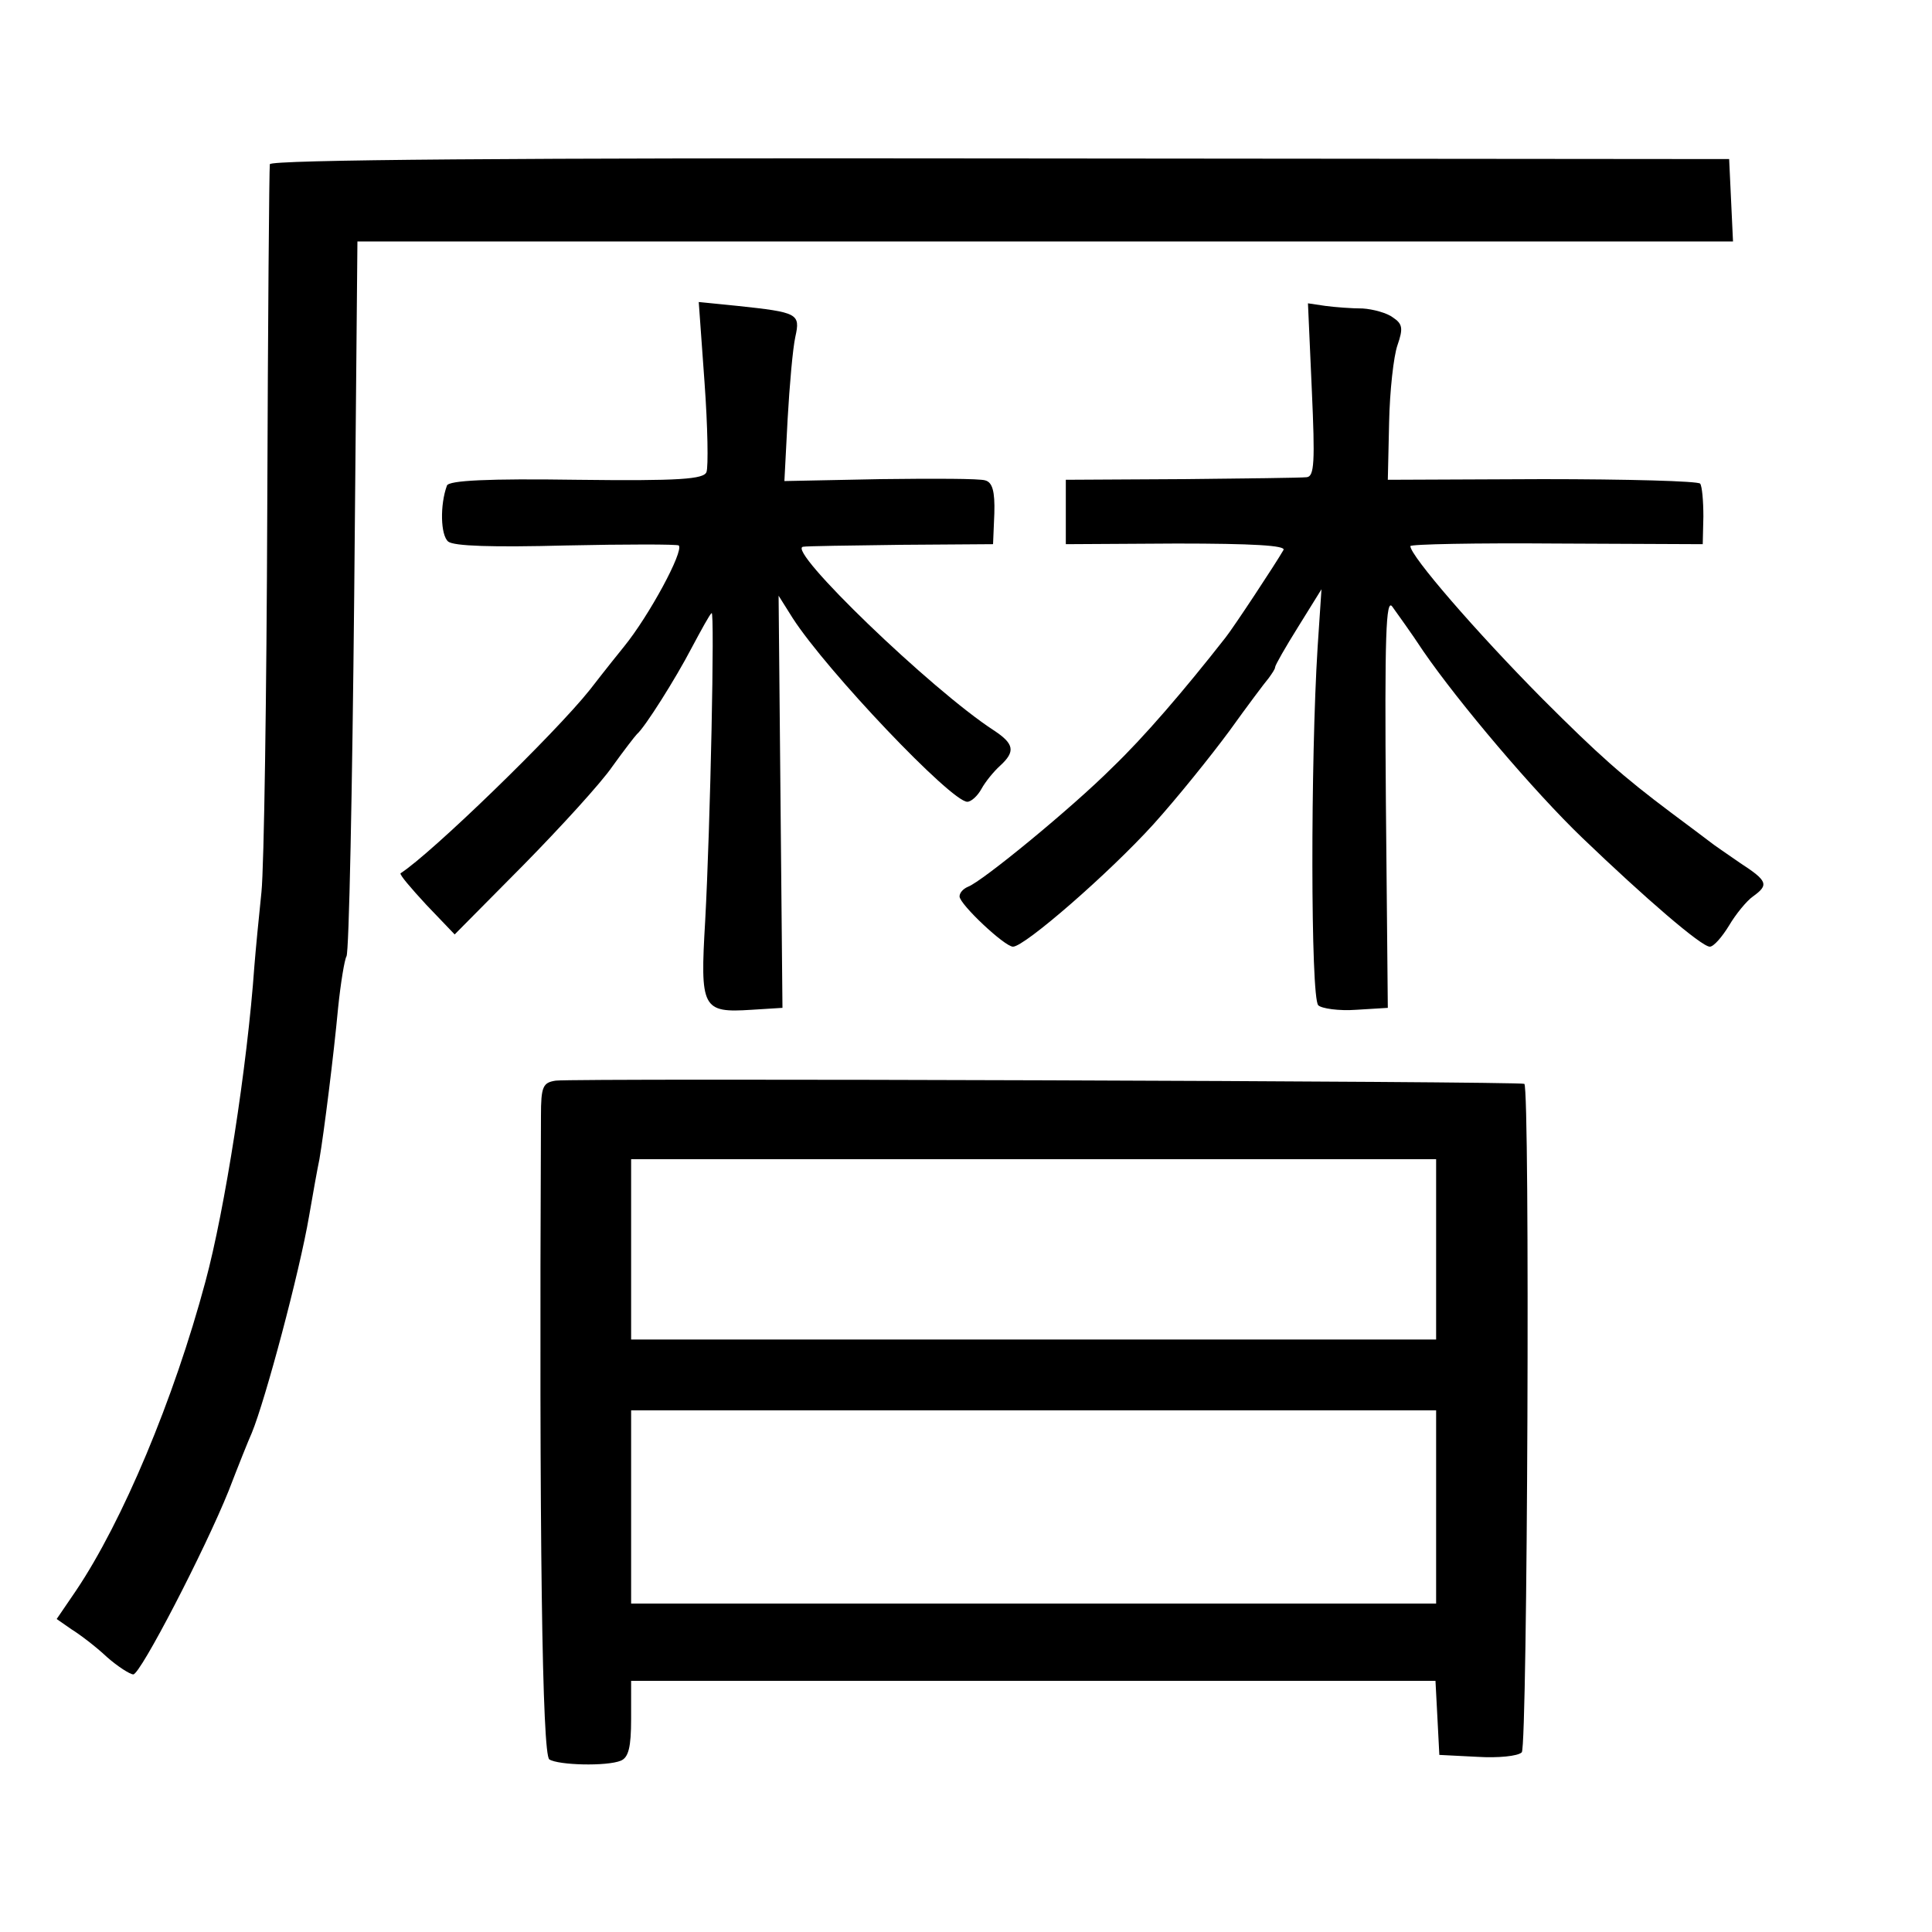
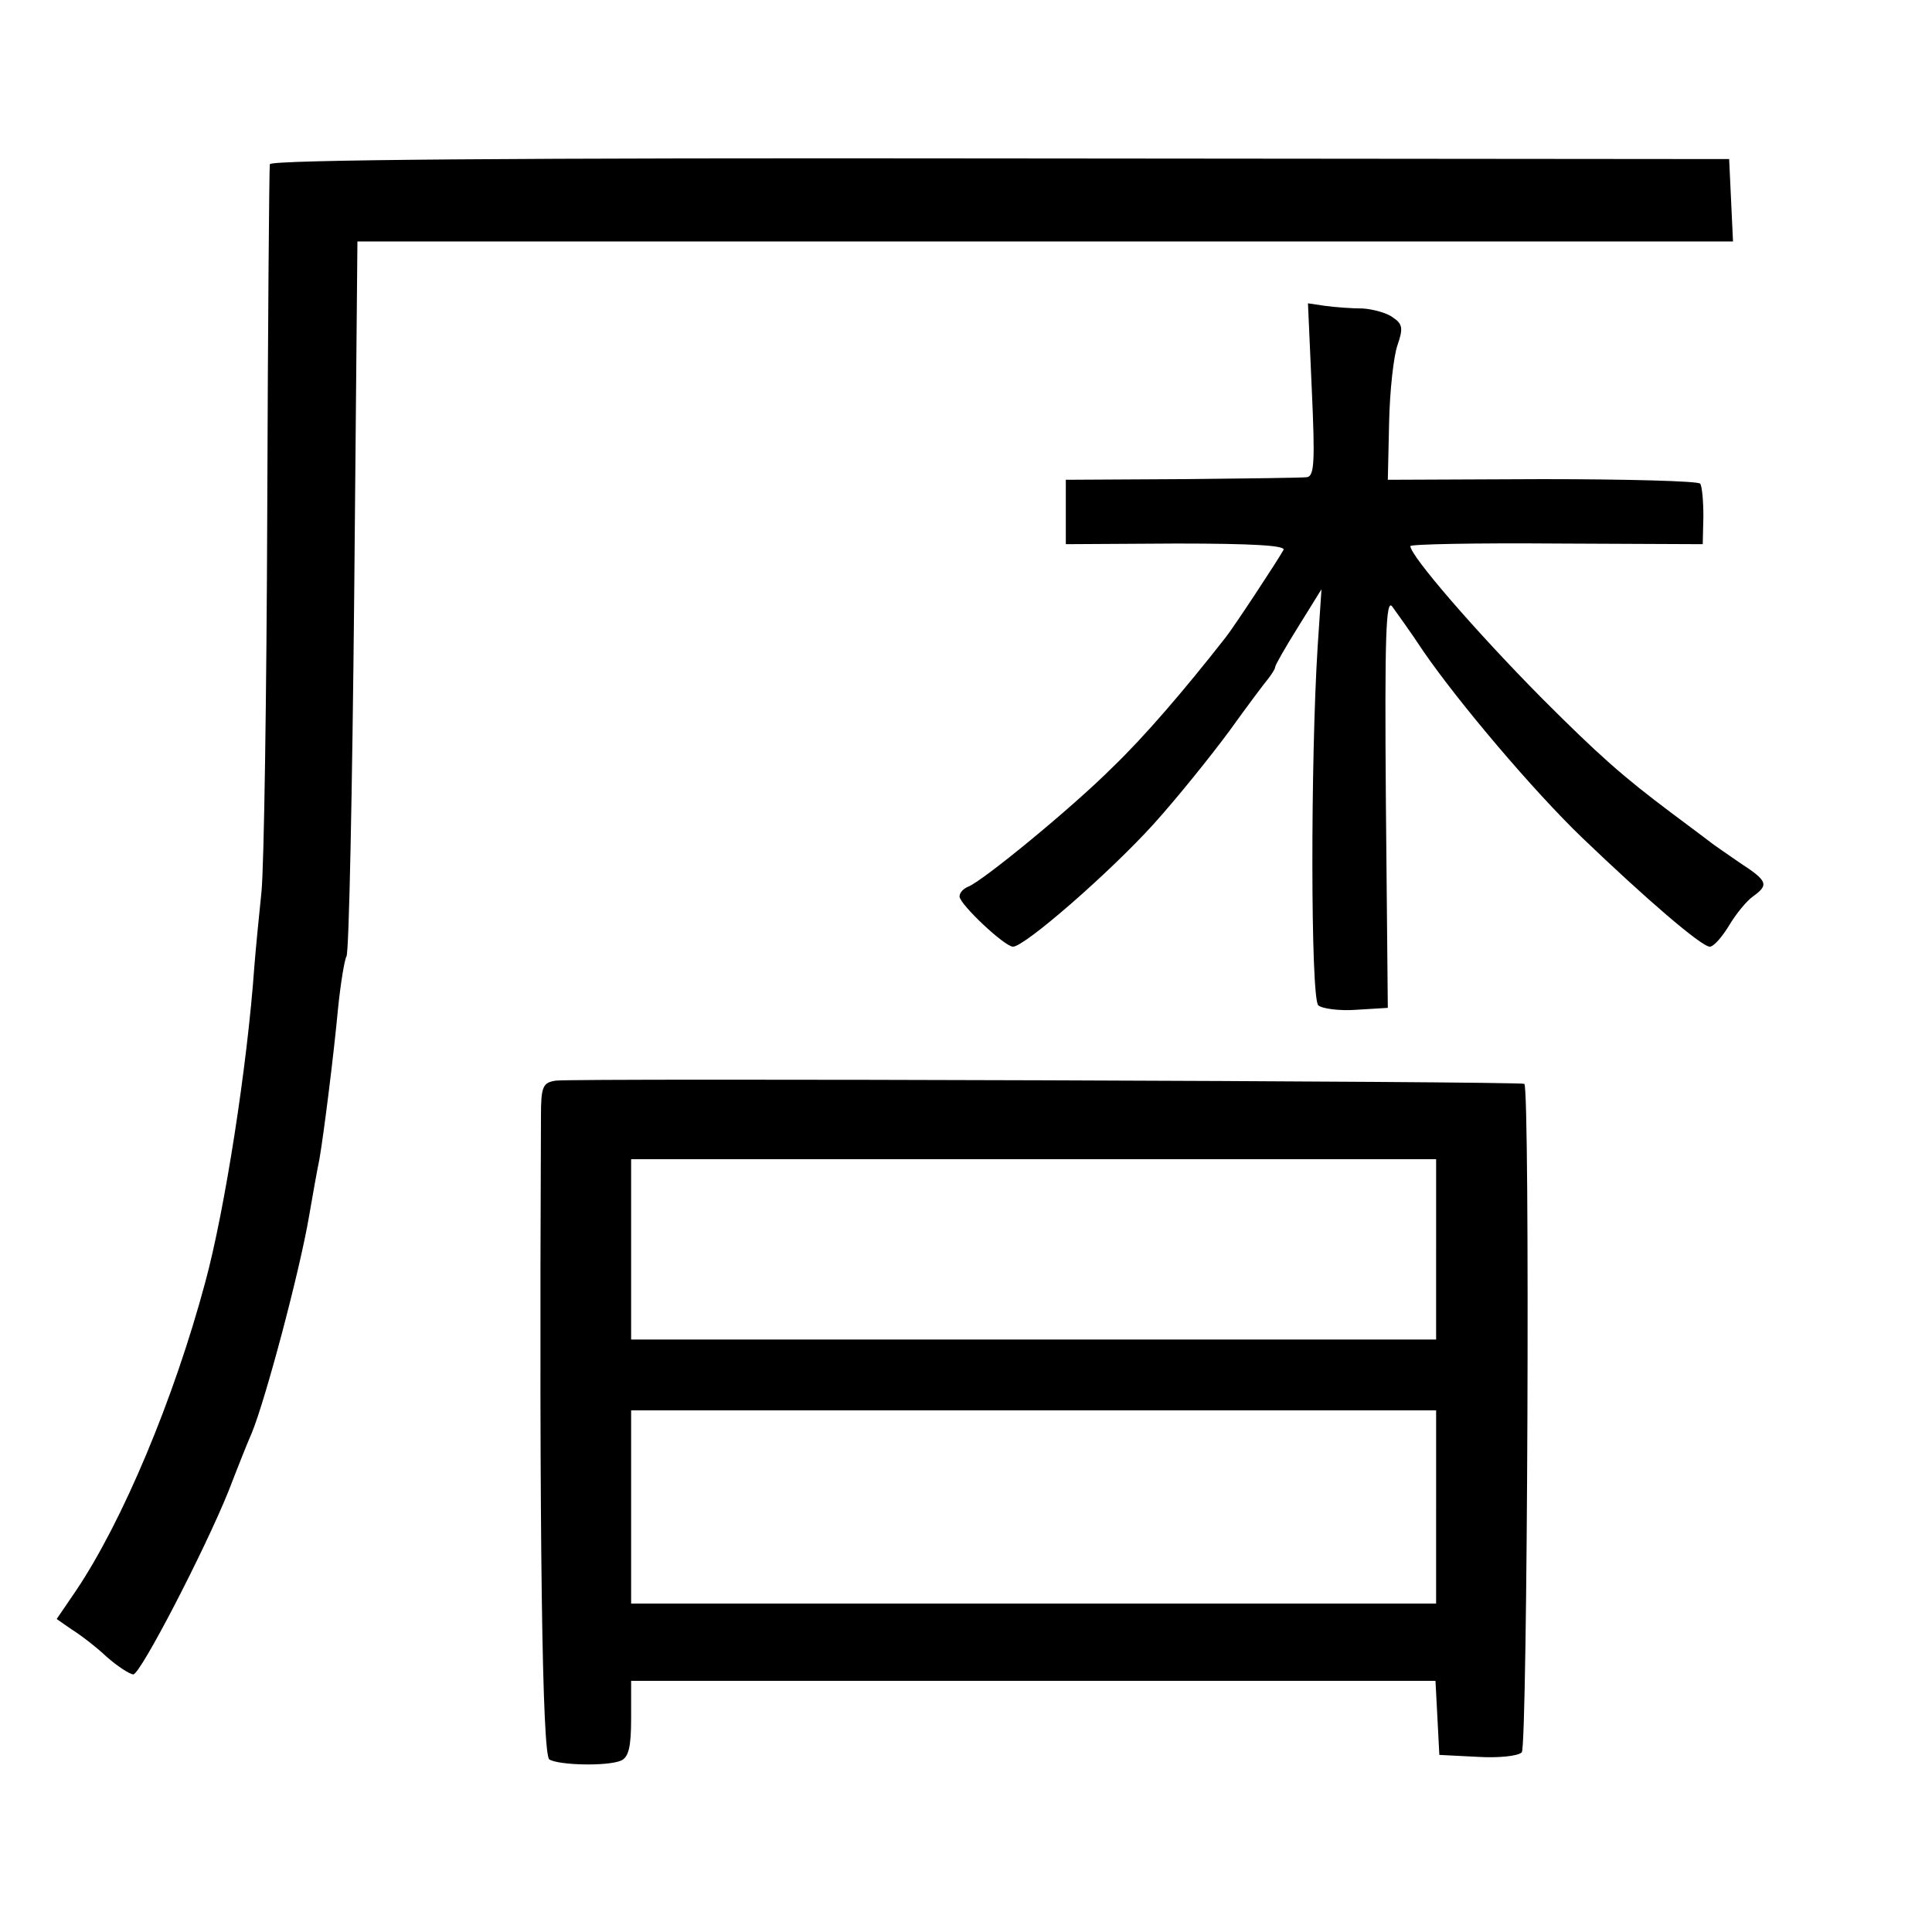
<svg xmlns="http://www.w3.org/2000/svg" version="1" width="400" height="400" viewBox="0 0 300 300">
  <path d="M41.9 25.5c-.1.5-.3 24.6-.4 53.5-.1 28.9-.5 55.6-.9 59.5-.4 3.8-.9 9-1.1 11.5-1.1 15.6-4.6 37.9-7.6 49-4.9 18.3-12.9 37.3-20.1 48l-3 4.4 2.3 1.6c1.3.8 3.8 2.7 5.5 4.3 1.7 1.5 3.6 2.7 4.1 2.7 1.1 0 11.1-19.3 14.8-28.5 1.5-3.9 3.1-7.9 3.6-9 2.1-5.1 7.4-24.9 8.9-33.7.6-3.5 1.3-7.4 1.6-8.8.7-4.1 2.2-16 2.9-23.5.4-3.9 1-7.5 1.3-8 .4-.6.9-25.8 1.2-56l.5-55h213.6l-.3-6.4-.3-6.4-113.3-.1c-74.8-.1-113.2.2-113.3.9z" />
-   <path d="M109.4 59.4c.5 6.9.6 13.1.3 13.9-.4 1.1-4.1 1.4-20.2 1.2-13.7-.2-19.8.1-20.1.9-1.1 3-1 7.7.2 8.7.9.7 6.8.9 18.3.6 9.4-.2 17.2-.2 17.5 0 .8.9-4.6 10.9-8.5 15.7-.5.6-2.9 3.6-5.3 6.7-5.5 6.9-24.7 25.5-29.4 28.5-.2.2 1.6 2.3 4 4.9l4.4 4.6 10.7-10.8c5.8-5.9 12.1-12.8 13.8-15.3 1.8-2.5 3.5-4.7 3.8-5 1.2-1 6-8.6 8.5-13.4 1.5-2.8 2.8-5.2 3.1-5.4.5-.6-.2 33.1-1 47.8-.8 13.6-.5 14.3 7.2 13.8l4.8-.3-.3-32-.3-32 2.2 3.5c5.3 8.2 24.6 28.5 27.1 28.5.6 0 1.6-.9 2.2-2 .6-1.1 1.9-2.7 2.9-3.6 2.4-2.2 2.2-3.4-1-5.5-9.7-6.3-32.3-28.1-29.6-28.5.4-.1 7.3-.2 15.2-.3l14.3-.1.2-4.8c.1-3.4-.3-4.8-1.4-5.1-.8-.3-8.2-.3-16.3-.2l-14.9.3.5-9.6c.3-5.3.8-11 1.2-12.8.8-3.6.4-3.8-9-4.8l-6-.6.9 12.5z" />
  <path d="M203.7 60.6c.5 11.1.4 13.4-.8 13.5-.8.1-9.5.2-19.4.3l-18 .1v10l17.2-.1c11.8 0 17 .3 16.6 1-1.2 2.1-7.8 12.1-9 13.6-6.5 8.3-12.7 15.5-17.6 20.2-6.2 6.2-20.2 17.7-22.4 18.5-.7.3-1.3.9-1.3 1.5 0 1.2 7 7.8 8.3 7.8 1.8 0 14.9-11.4 21.8-19 3.7-4.1 9-10.7 11.8-14.5 2.8-3.9 5.5-7.5 6.1-8.2.5-.7 1-1.4 1-1.7 0-.3 1.6-3.1 3.6-6.3l3.6-5.8-.6 9c-1.1 17.4-1.1 54.4.1 55.6.5.5 3.2.9 5.9.7l4.9-.3-.3-32c-.2-25.8 0-31.7 1-30.3.7 1 2.9 4 4.8 6.9 5.5 8 17.2 21.8 24.7 29 9.8 9.4 18.5 16.9 19.8 16.9.6 0 1.9-1.5 3-3.3 1-1.7 2.7-3.8 3.7-4.5 2.5-1.8 2.3-2.4-2-5.2-2-1.4-4.1-2.8-4.7-3.3-.5-.4-3.2-2.4-6-4.5-7.6-5.7-11.3-9-20-17.7C229.1 98 219 86.3 219 84.8c0-.3 10.2-.5 22.7-.4l22.7.1.1-4.3c0-2.4-.2-4.7-.5-5.1-.3-.4-11.3-.7-24.5-.7l-24 .1.2-8.9c.1-4.9.7-10.3 1.3-12 .9-2.6.8-3.3-.7-4.3-.9-.7-3.1-1.3-4.7-1.4-1.7 0-4.3-.2-5.8-.4l-2.7-.4.6 13.5zM86.3 167.8c-2 .3-2.3.9-2.3 5.5-.3 66 .2 99.2 1.3 99.9 1.4.9 8.9 1.1 11.1.2 1.2-.5 1.6-2.1 1.6-6.5V261h124.9l.3 5.7.3 5.8 5.9.3c3.2.2 6.3-.1 6.9-.7.9-.9 1.3-102.9.4-103.8-.5-.4-147.3-.9-150.4-.5zM223 194v14H98v-28h125v14zm0 40v15H98v-30h125v15z" />
</svg>